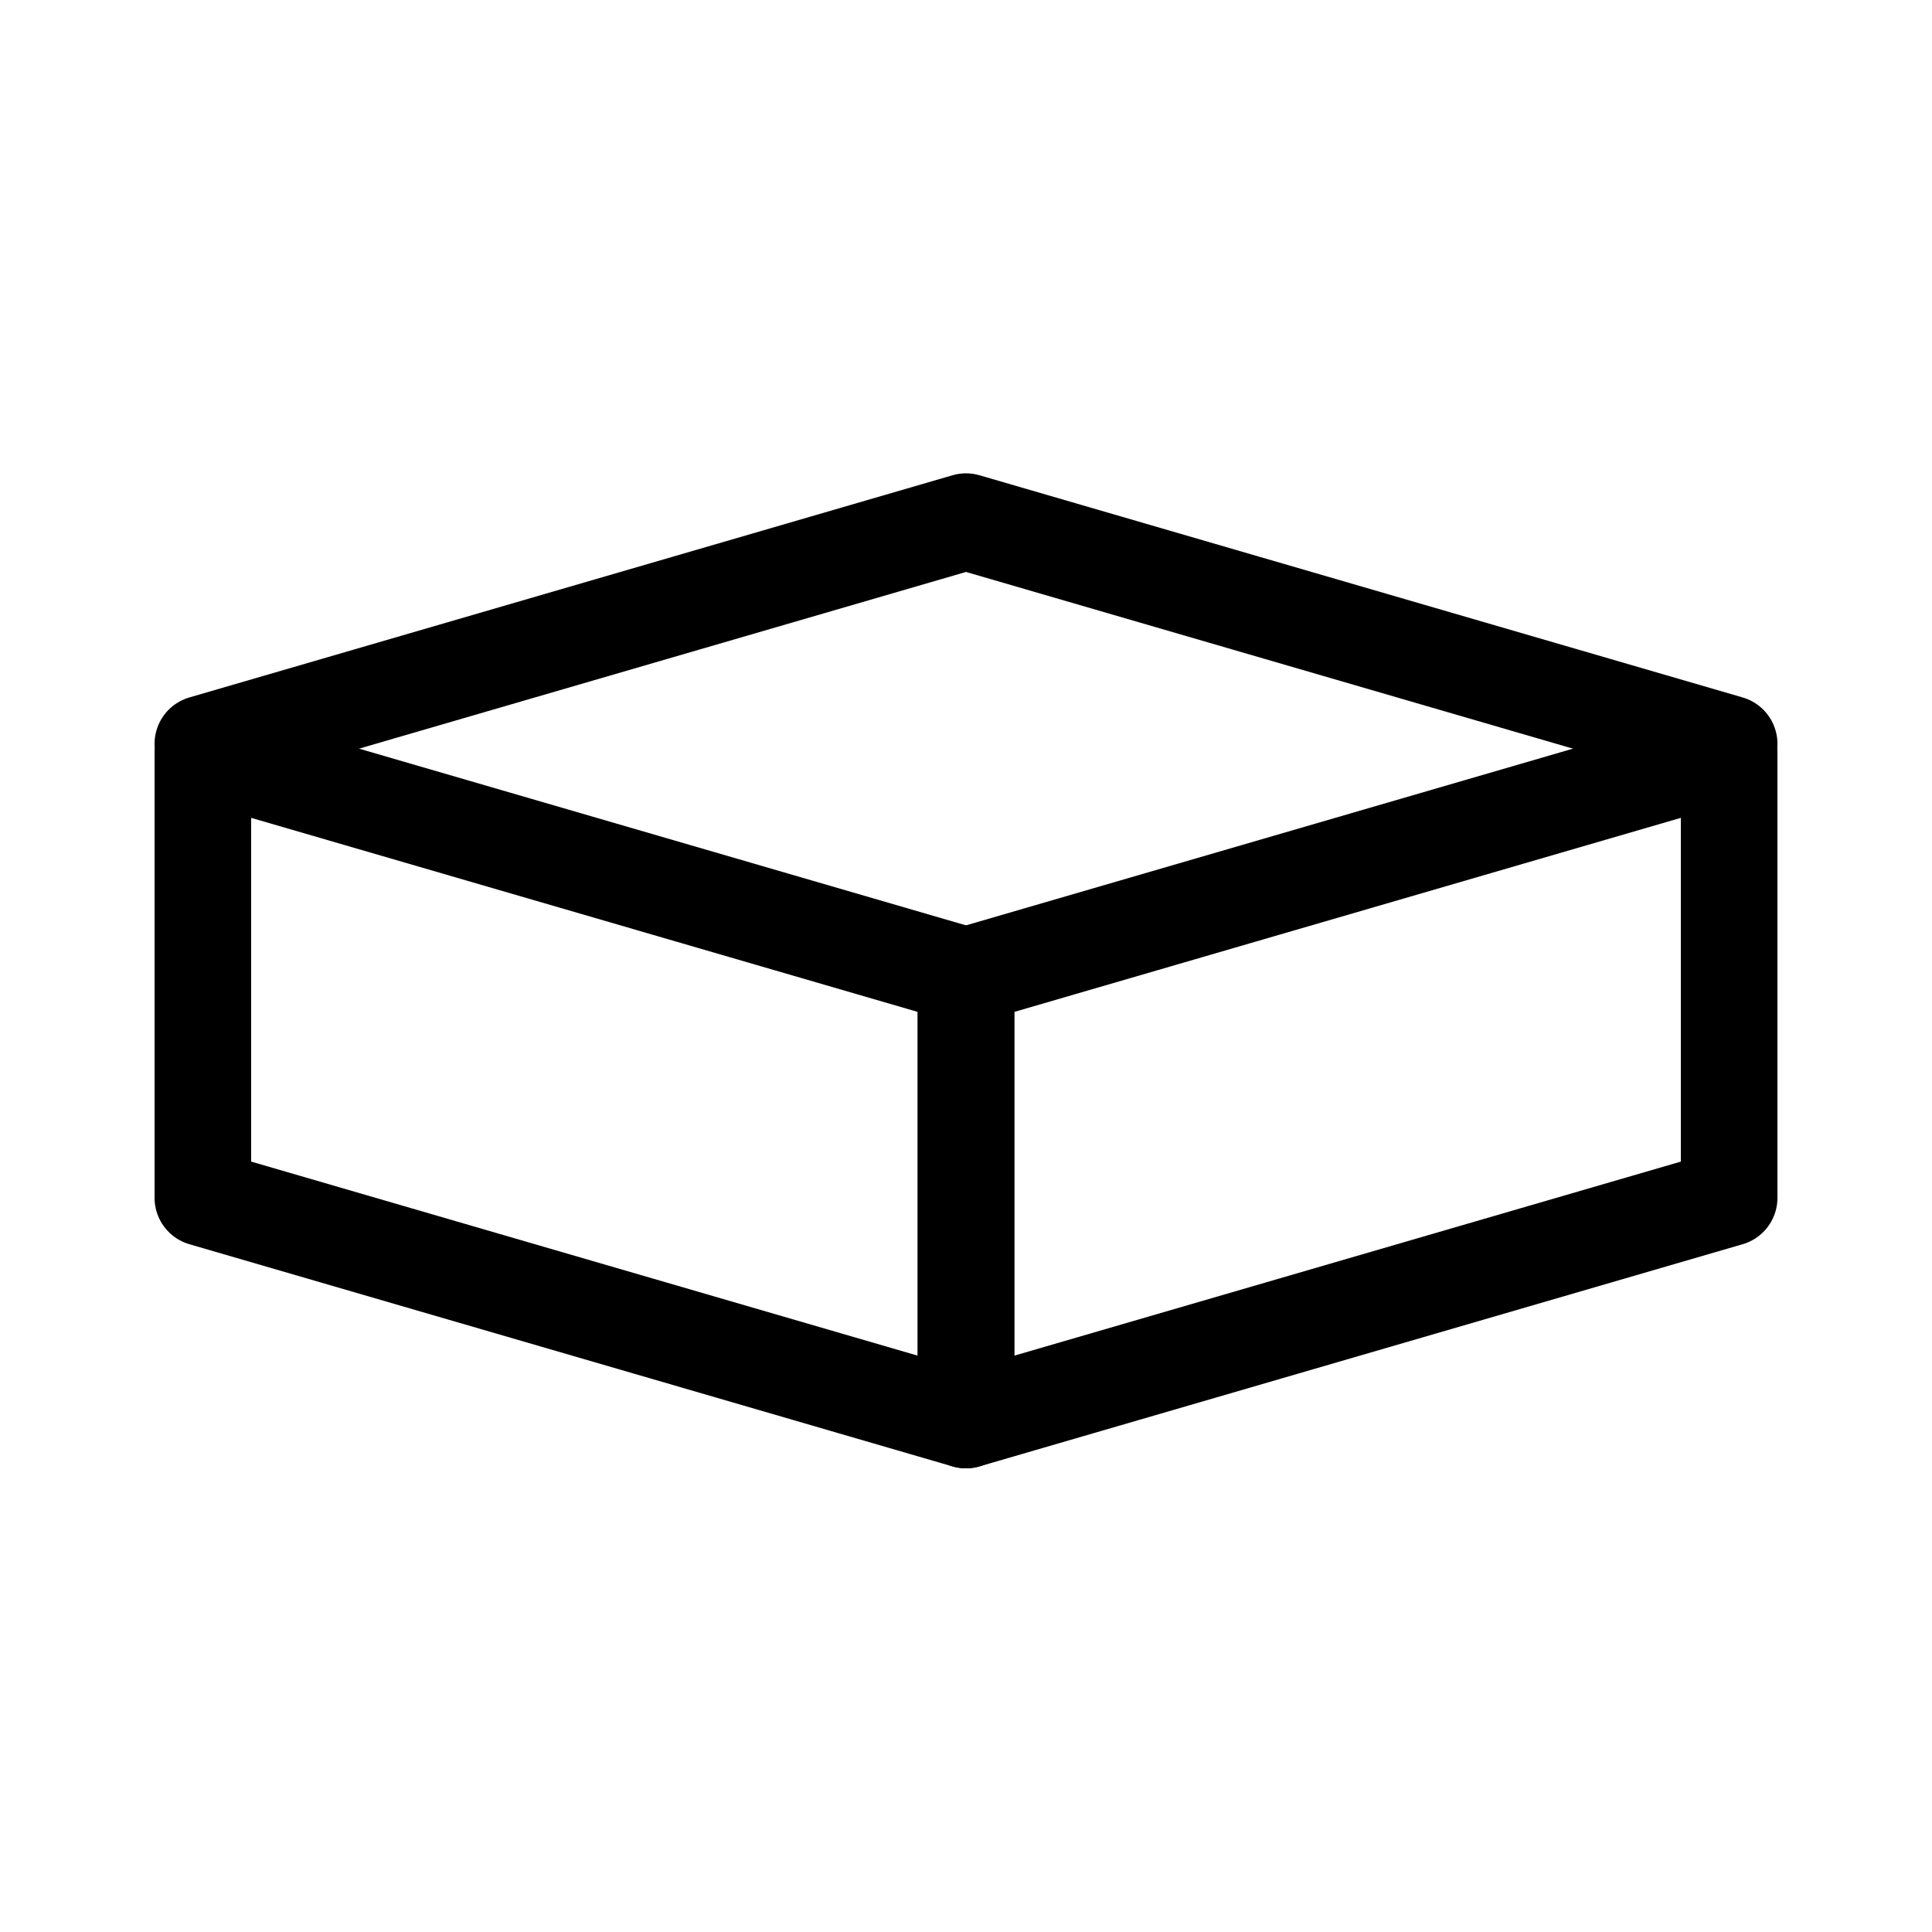
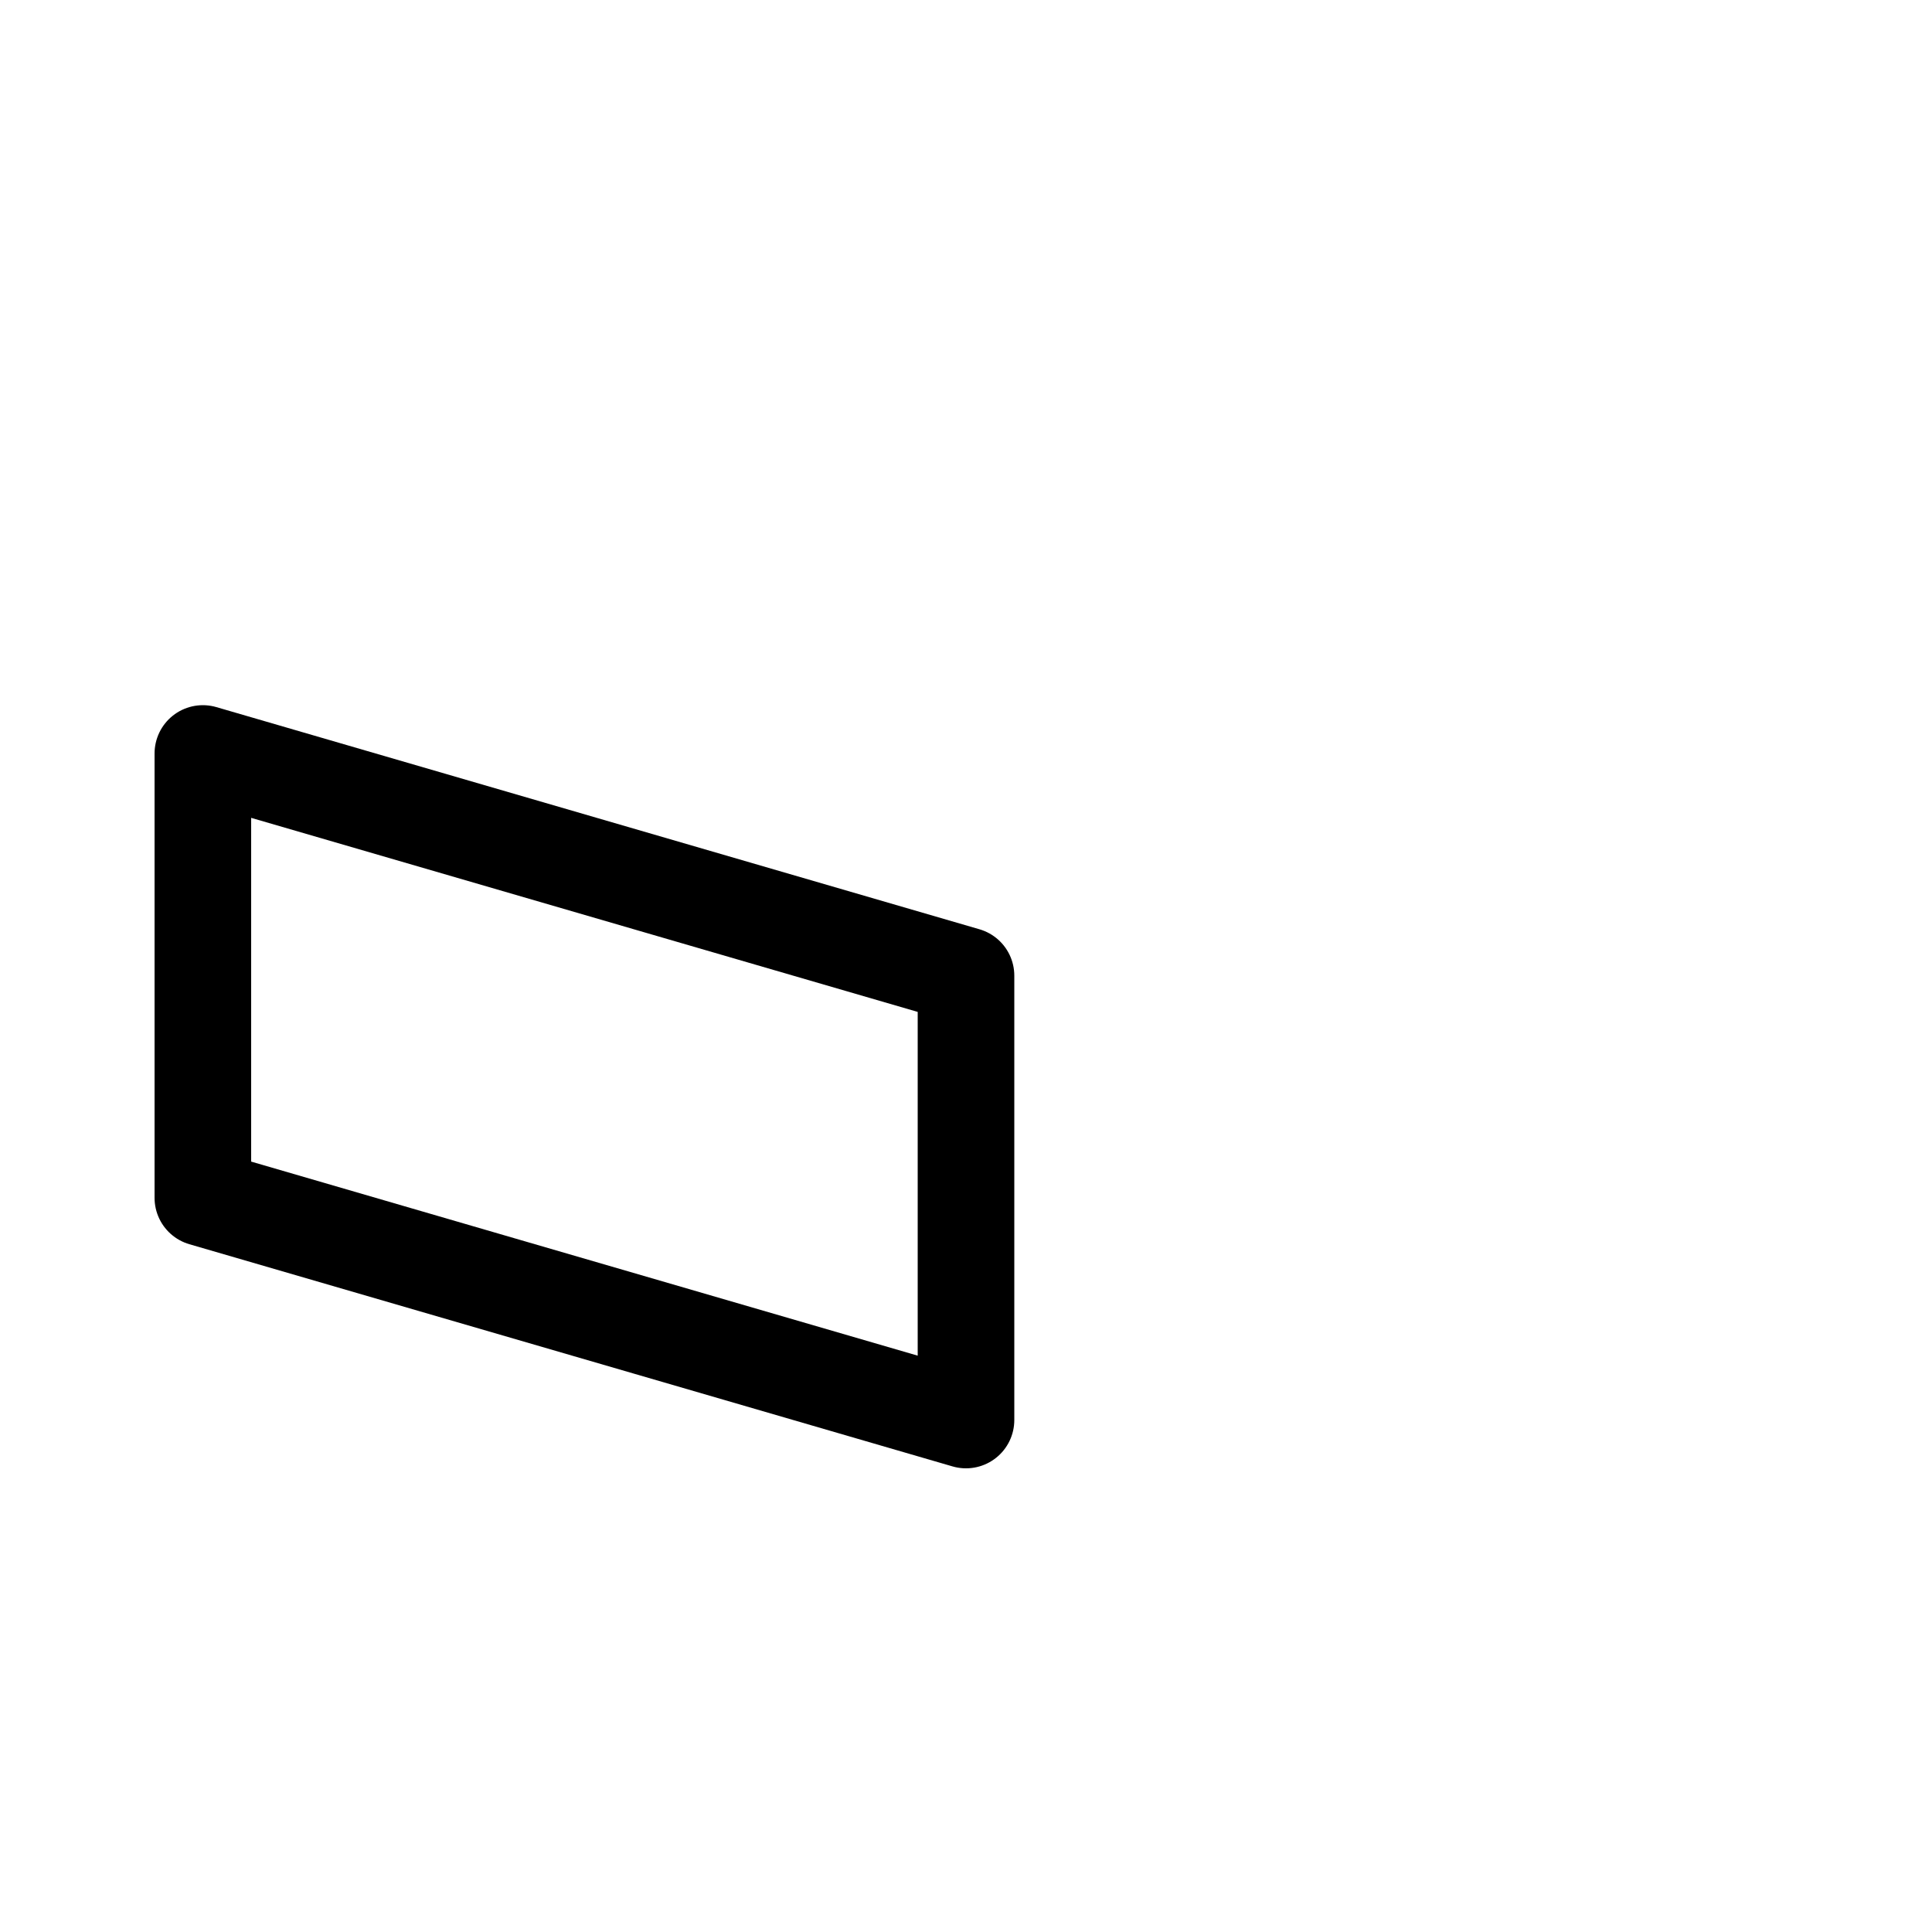
<svg xmlns="http://www.w3.org/2000/svg" viewBox="0 0 20 20" version="1.1" id="Cube-Shape--Streamline-Ultimate">
  <defs>
    <style>
      .st0 {
        fill: none;
        stroke: #000;
        stroke-linecap: round;
        stroke-linejoin: round;
      }
    </style>
  </defs>
-   <path d="M2.1,7.7l7.9-2.3,7.9,2.3" class="st0" />
  <path d="M10,14.7l-7.9-2.3v-4.6l7.9,2.3v4.6Z" class="st0" />
-   <path d="M10,14.7l7.9-2.3v-4.6l-7.9,2.3s0,4.6,0,4.6Z" class="st0" />
</svg>